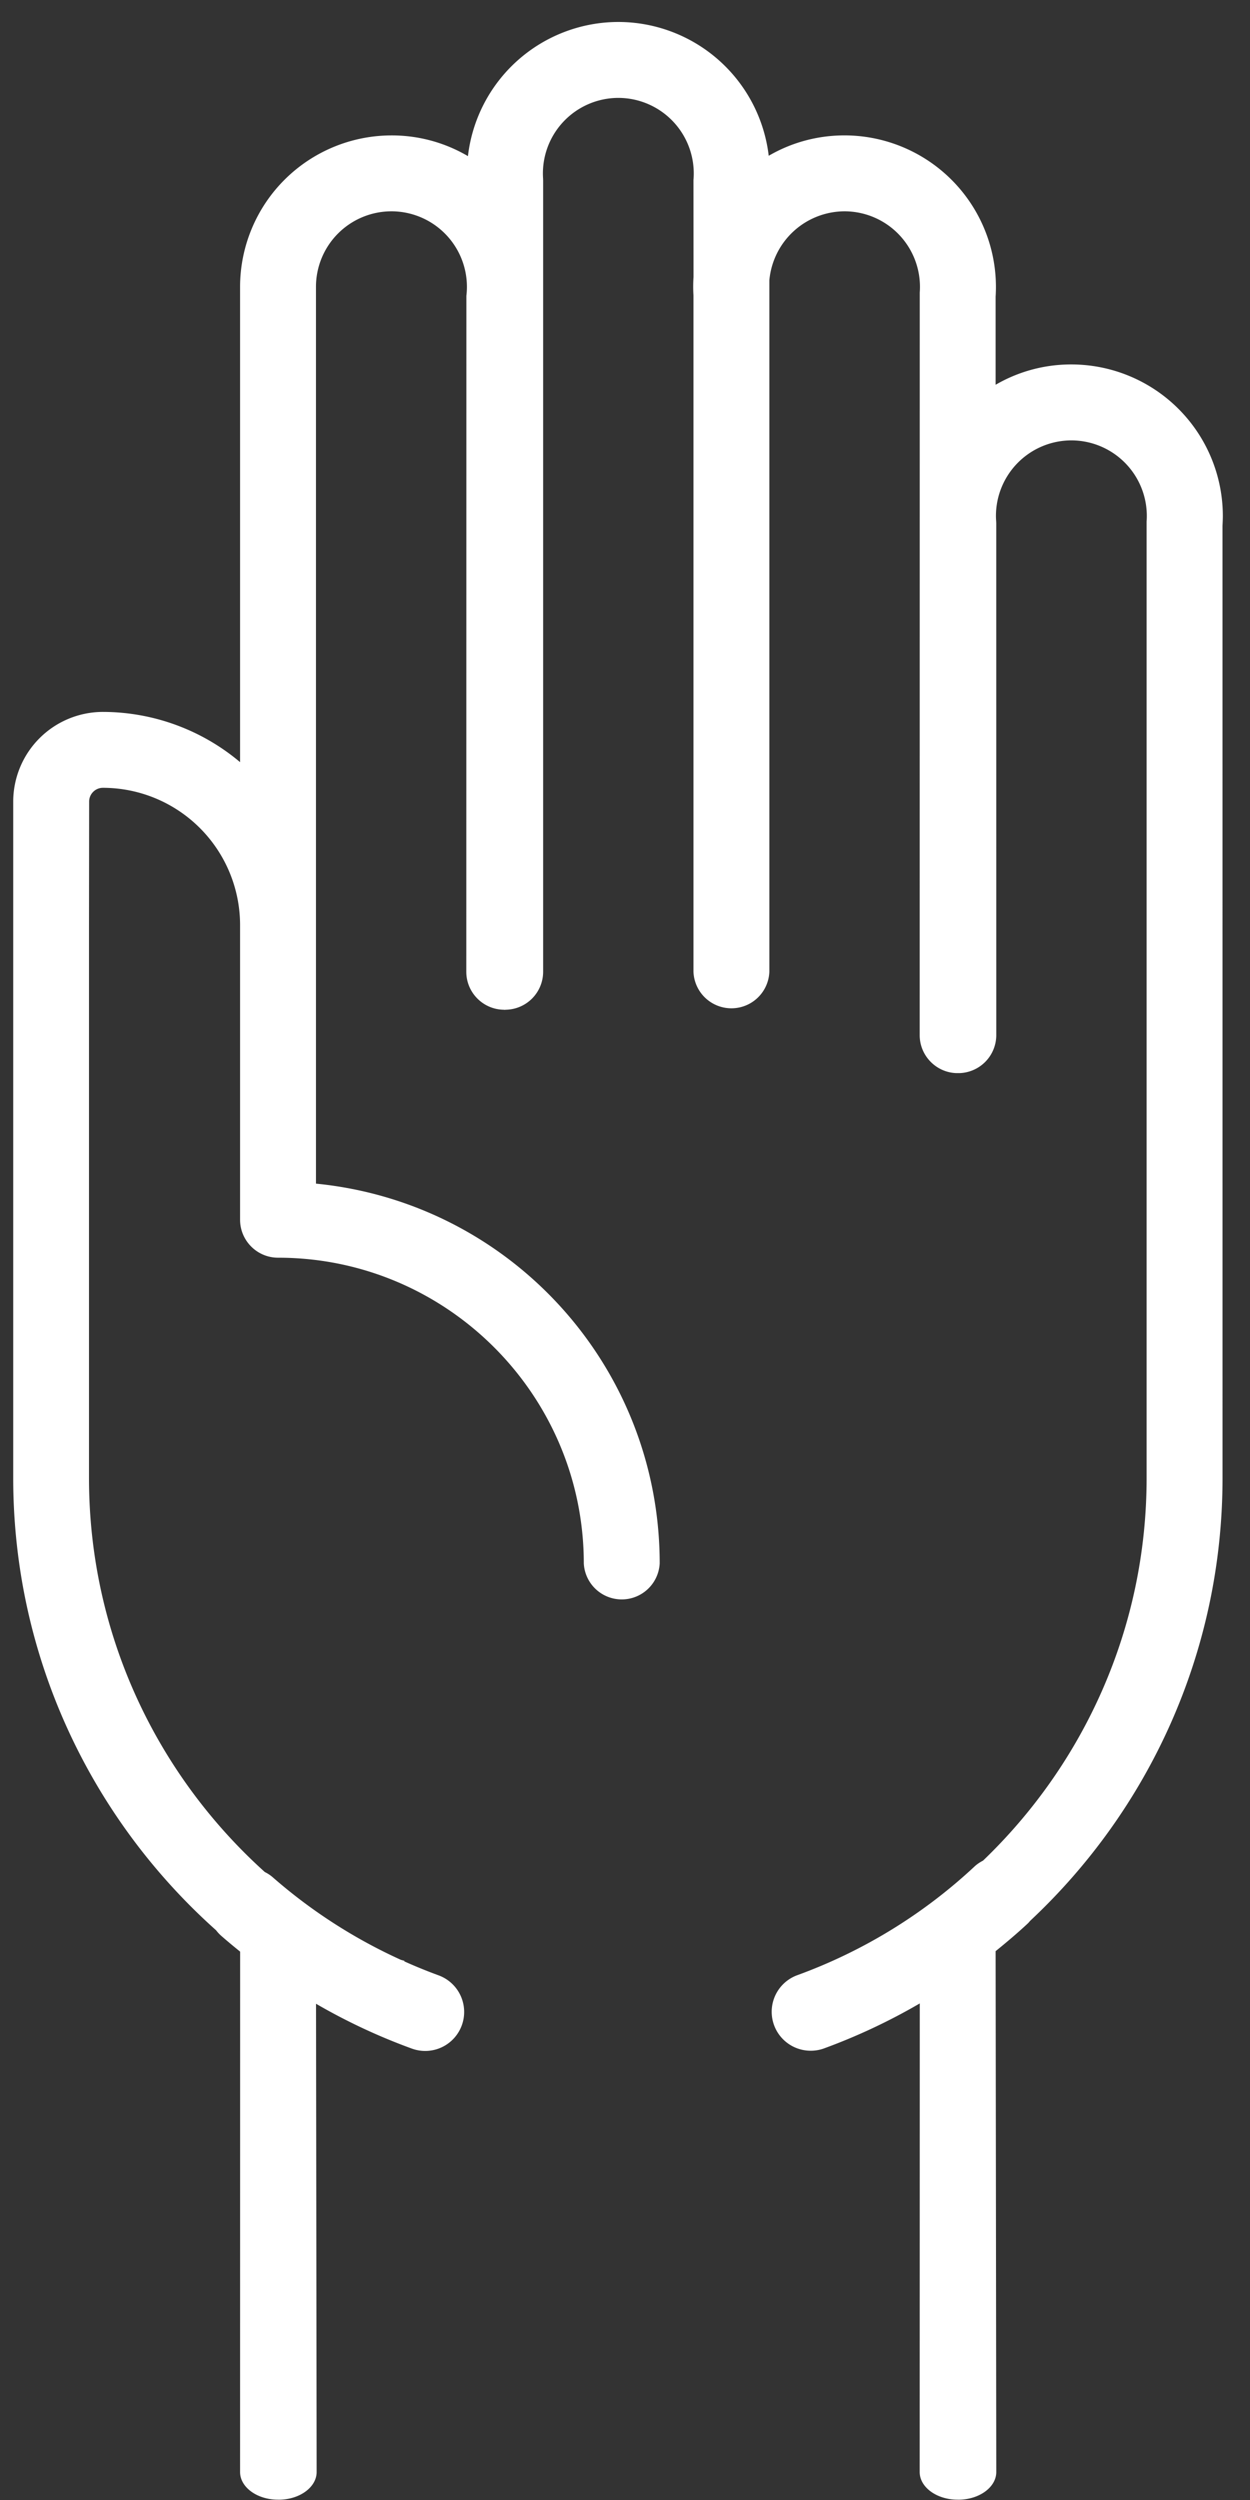
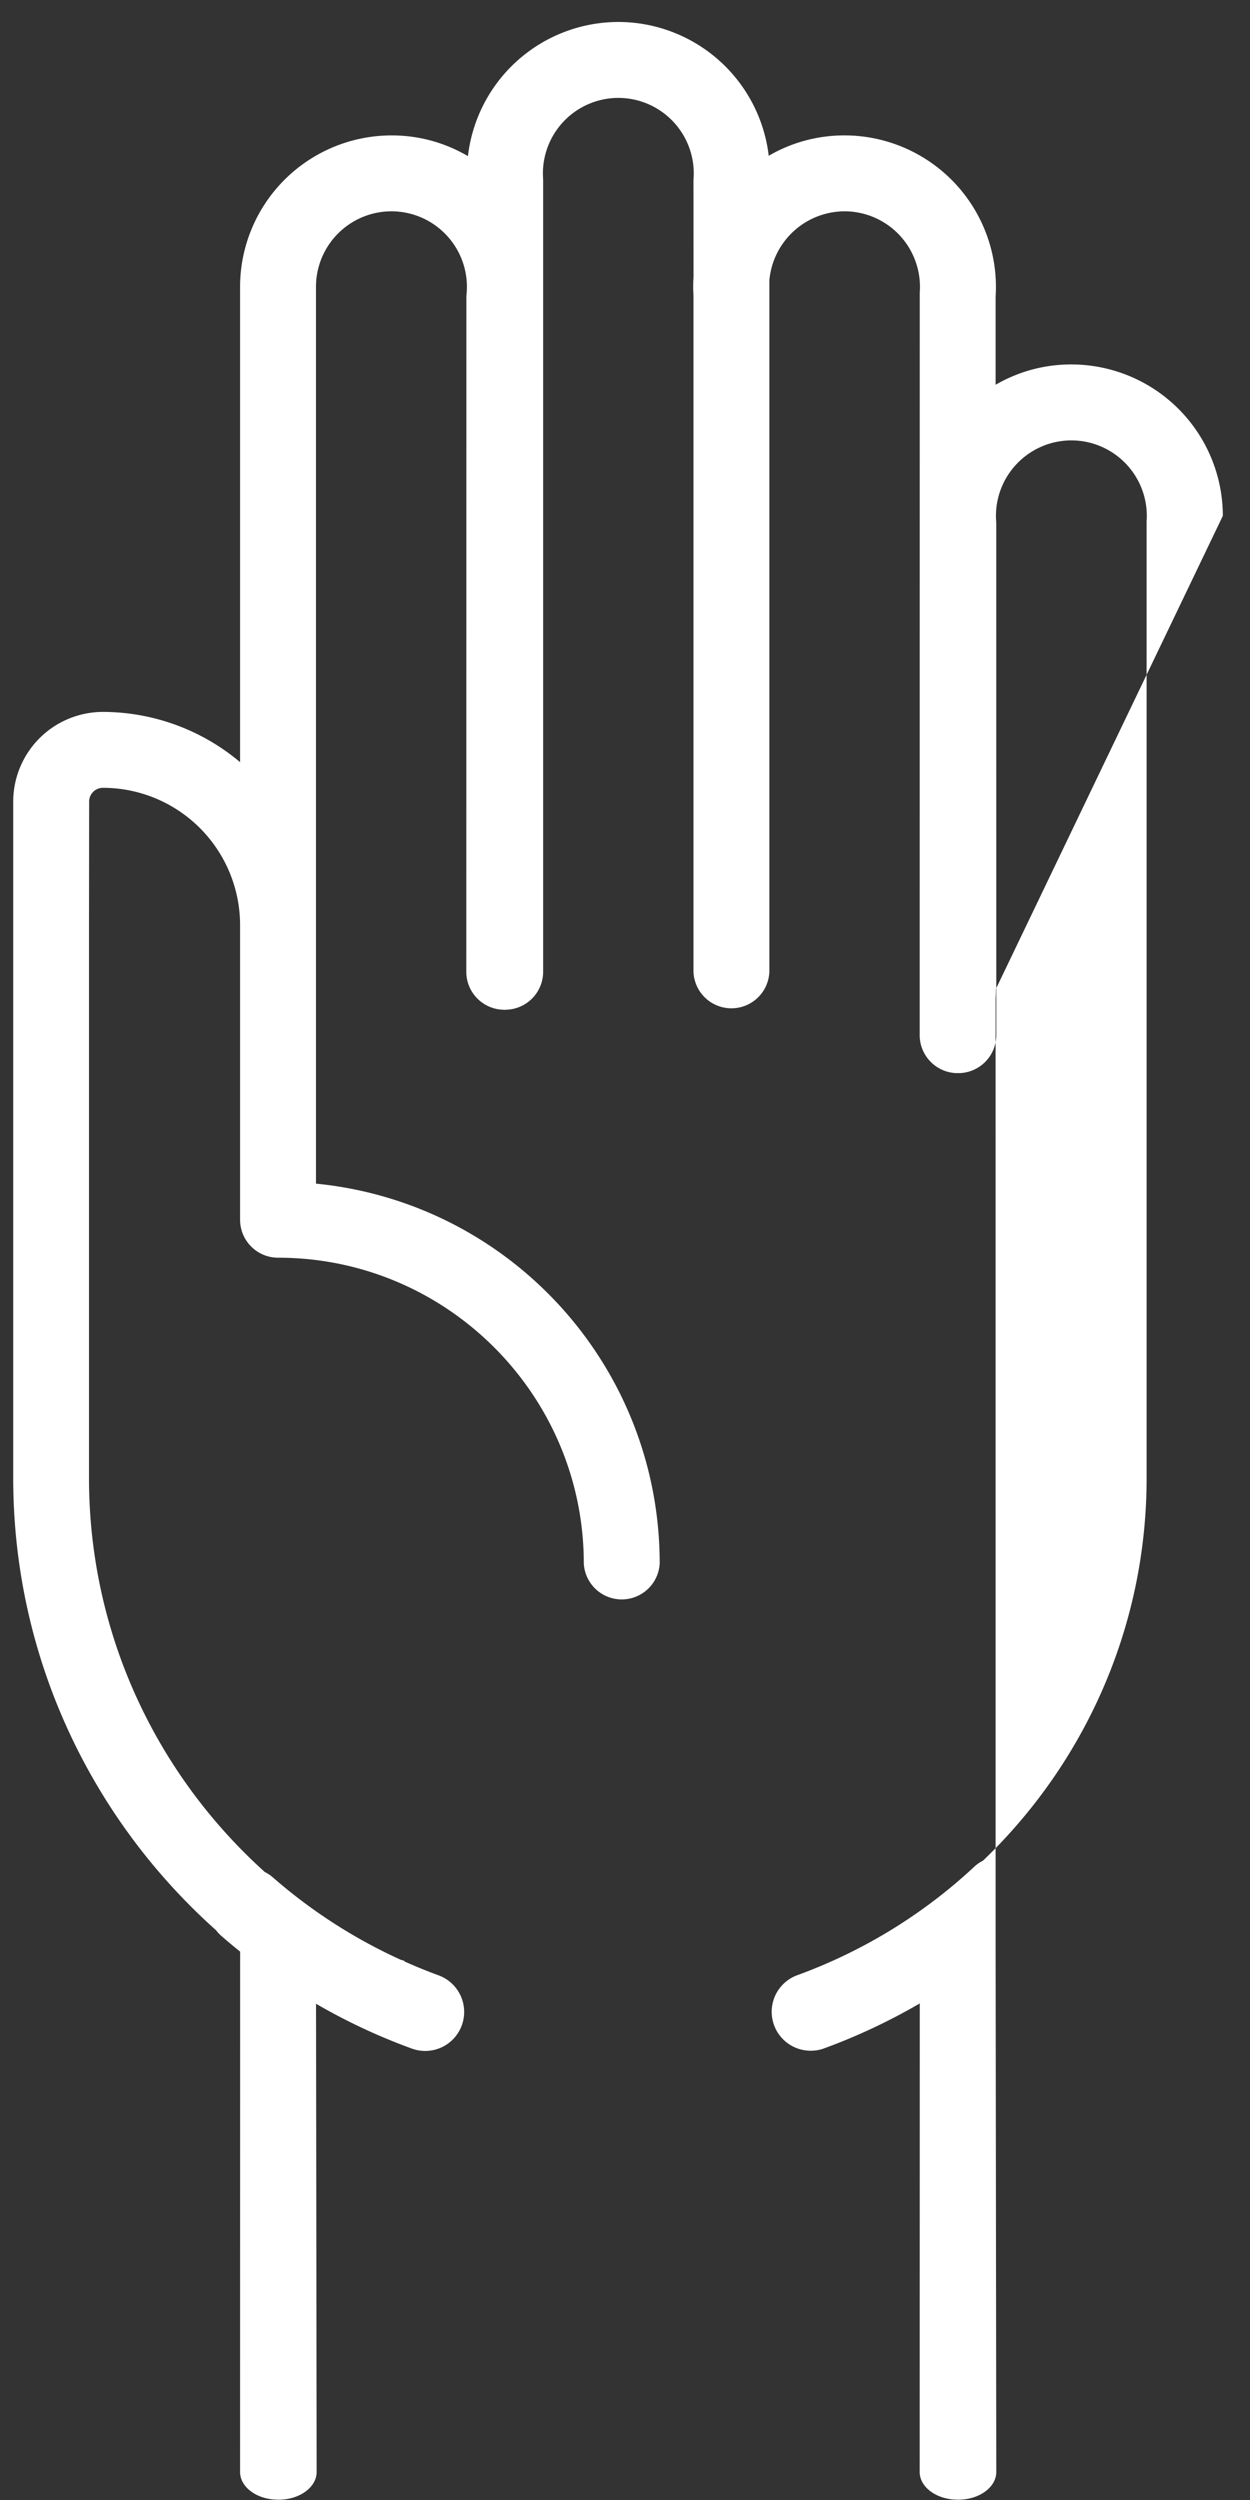
<svg xmlns="http://www.w3.org/2000/svg" width="45" height="90">
  <rect width="100%" height="100%" fill="#333333" stroke="none" />
-   <path d="M44.022 18.57a5.457 5.457 0 0 0-5.45-5.45 5.4 5.4 0 0 0-2.73.732v-3.17a5.457 5.457 0 0 0-5.436-5.808c-.977 0-1.911.256-2.732.734A5.458 5.458 0 0 0 22.26.791a5.458 5.458 0 0 0-5.414 4.83 5.402 5.402 0 0 0-2.753-.746 5.457 5.457 0 0 0-5.45 5.45v17.113a7.684 7.684 0 0 0-4.937-1.809 3.233 3.233 0 0 0-3.23 3.23V53.21c0 6.467 2.827 12.282 7.302 16.279.057.074.121.144.194.207.22.193.446.38.673.563l-.002 18.734c0 .536.587.976 1.317.995l.072.001H10.081c.73-.02 1.318-.46 1.318-.996l-.022-16.858a21.507 21.507 0 0 0 3.449 1.614 1.402 1.402 0 0 0 1.799-.838 1.404 1.404 0 0 0-.84-1.8 18.768 18.768 0 0 1-1.231-.502l.005-.02s-.048-.011-.132-.037a18.805 18.805 0 0 1-4.608-2.97 1.304 1.304 0 0 0-.285-.188c-3.88-3.495-6.33-8.556-6.33-14.185V33.38l.005-4.523c0-.274.223-.496.497-.496a4.943 4.943 0 0 1 4.937 4.937v10.612c0 .753.612 1.367 1.366 1.367 6.07 0 11.008 4.938 11.008 11.008a1.368 1.368 0 0 0 2.732 0c0-7.103-5.383-12.984-12.374-13.674V10.325a2.72 2.72 0 0 1 2.717-2.718 2.72 2.72 0 0 1 2.698 3.043l-.003 24.334c0 .746.6 1.354 1.344 1.366l.043.004.027-.004a1.368 1.368 0 0 0 1.352-1.366V6.507l-.002-.076a2.72 2.72 0 0 1 2.71-2.907 2.72 2.72 0 0 1 2.707 2.924l-.003.03.002 3.494a5.247 5.247 0 0 0-.002.662v24.35a1.367 1.367 0 0 0 2.732 0V10.09a2.729 2.729 0 0 1 2.707-2.483 2.72 2.72 0 0 1 2.707 2.924l-.002 26.735c0 .736.587 1.34 1.318 1.366h.12a1.37 1.37 0 0 0 1.319-1.365l-.001-18.436-.003-.064c-.004-.065-.008-.13-.008-.196a2.72 2.72 0 0 1 2.717-2.717 2.72 2.72 0 0 1 2.707 2.924V53.21c0 5.411-2.265 10.296-5.888 13.772-.107.056-.21.122-.302.207a18.758 18.758 0 0 1-6.38 3.916 1.402 1.402 0 0 0 .482 2.721c.16 0 .323-.027.482-.086a21.52 21.52 0 0 0 3.44-1.617l-.003 16.87c0 .536.587.976 1.318.995l.071.001H34.547c.731-.02 1.319-.46 1.319-.996l-.024-18.751c.395-.32.785-.649 1.16-.999.035-.032.061-.07.093-.102 4.252-3.984 6.916-9.65 6.916-15.931l-.001-34.284c.007-.133.012-.246.012-.357z" fill="#FFF" fill-rule="nonzero" />
+   <path d="M44.022 18.57a5.457 5.457 0 0 0-5.45-5.45 5.4 5.4 0 0 0-2.73.732v-3.17a5.457 5.457 0 0 0-5.436-5.808c-.977 0-1.911.256-2.732.734A5.458 5.458 0 0 0 22.26.791a5.458 5.458 0 0 0-5.414 4.83 5.402 5.402 0 0 0-2.753-.746 5.457 5.457 0 0 0-5.45 5.45v17.113a7.684 7.684 0 0 0-4.937-1.809 3.233 3.233 0 0 0-3.23 3.23V53.21c0 6.467 2.827 12.282 7.302 16.279.057.074.121.144.194.207.22.193.446.38.673.563l-.002 18.734c0 .536.587.976 1.317.995l.072.001H10.081c.73-.02 1.318-.46 1.318-.996l-.022-16.858a21.507 21.507 0 0 0 3.449 1.614 1.402 1.402 0 0 0 1.799-.838 1.404 1.404 0 0 0-.84-1.8 18.768 18.768 0 0 1-1.231-.502l.005-.02s-.048-.011-.132-.037a18.805 18.805 0 0 1-4.608-2.97 1.304 1.304 0 0 0-.285-.188c-3.88-3.495-6.33-8.556-6.33-14.185V33.38l.005-4.523c0-.274.223-.496.497-.496a4.943 4.943 0 0 1 4.937 4.937v10.612c0 .753.612 1.367 1.366 1.367 6.07 0 11.008 4.938 11.008 11.008a1.368 1.368 0 0 0 2.732 0c0-7.103-5.383-12.984-12.374-13.674V10.325a2.72 2.72 0 0 1 2.717-2.718 2.72 2.72 0 0 1 2.698 3.043l-.003 24.334c0 .746.6 1.354 1.344 1.366l.043.004.027-.004a1.368 1.368 0 0 0 1.352-1.366V6.507l-.002-.076a2.72 2.72 0 0 1 2.71-2.907 2.72 2.72 0 0 1 2.707 2.924l-.003.03.002 3.494a5.247 5.247 0 0 0-.002.662v24.35a1.367 1.367 0 0 0 2.732 0V10.09a2.729 2.729 0 0 1 2.707-2.483 2.72 2.72 0 0 1 2.707 2.924l-.002 26.735c0 .736.587 1.34 1.318 1.366h.12a1.37 1.37 0 0 0 1.319-1.365l-.001-18.436-.003-.064c-.004-.065-.008-.13-.008-.196a2.72 2.72 0 0 1 2.717-2.717 2.72 2.72 0 0 1 2.707 2.924V53.21c0 5.411-2.265 10.296-5.888 13.772-.107.056-.21.122-.302.207a18.758 18.758 0 0 1-6.38 3.916 1.402 1.402 0 0 0 .482 2.721c.16 0 .323-.027.482-.086a21.52 21.52 0 0 0 3.44-1.617l-.003 16.87c0 .536.587.976 1.318.995l.071.001H34.547c.731-.02 1.319-.46 1.319-.996l-.024-18.751l-.001-34.284c.007-.133.012-.246.012-.357z" fill="#FFF" fill-rule="nonzero" />
</svg>